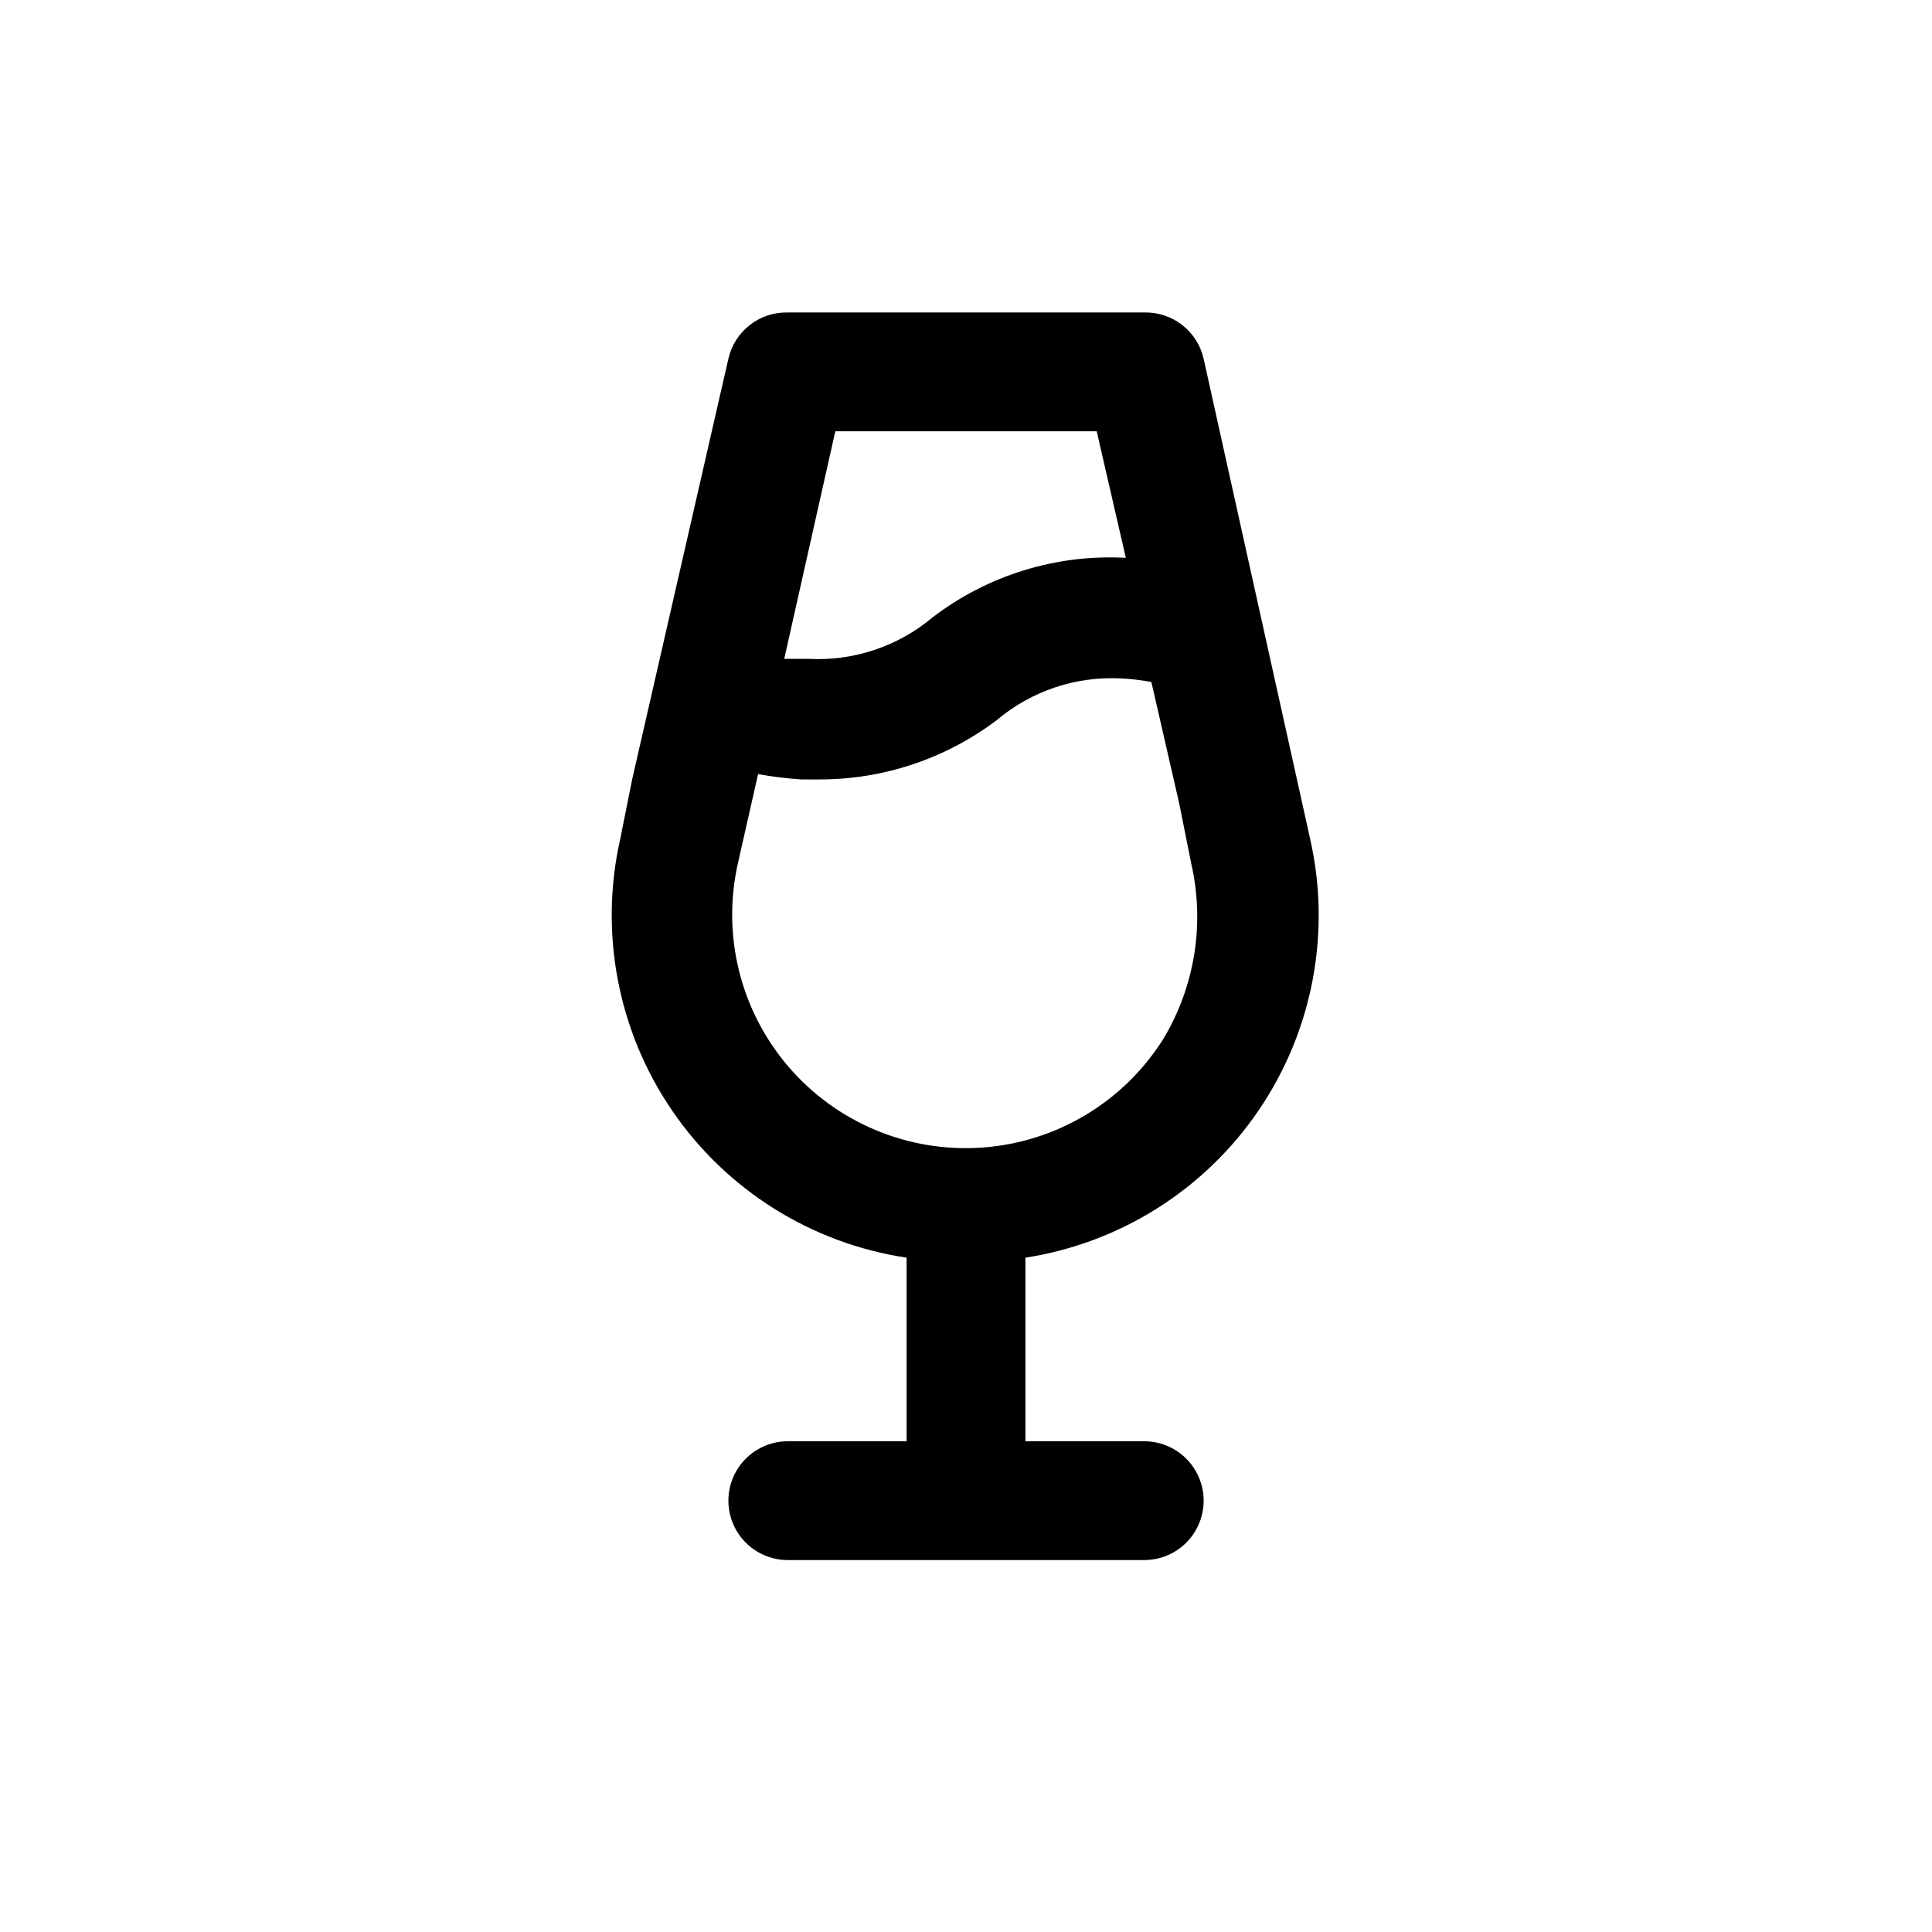
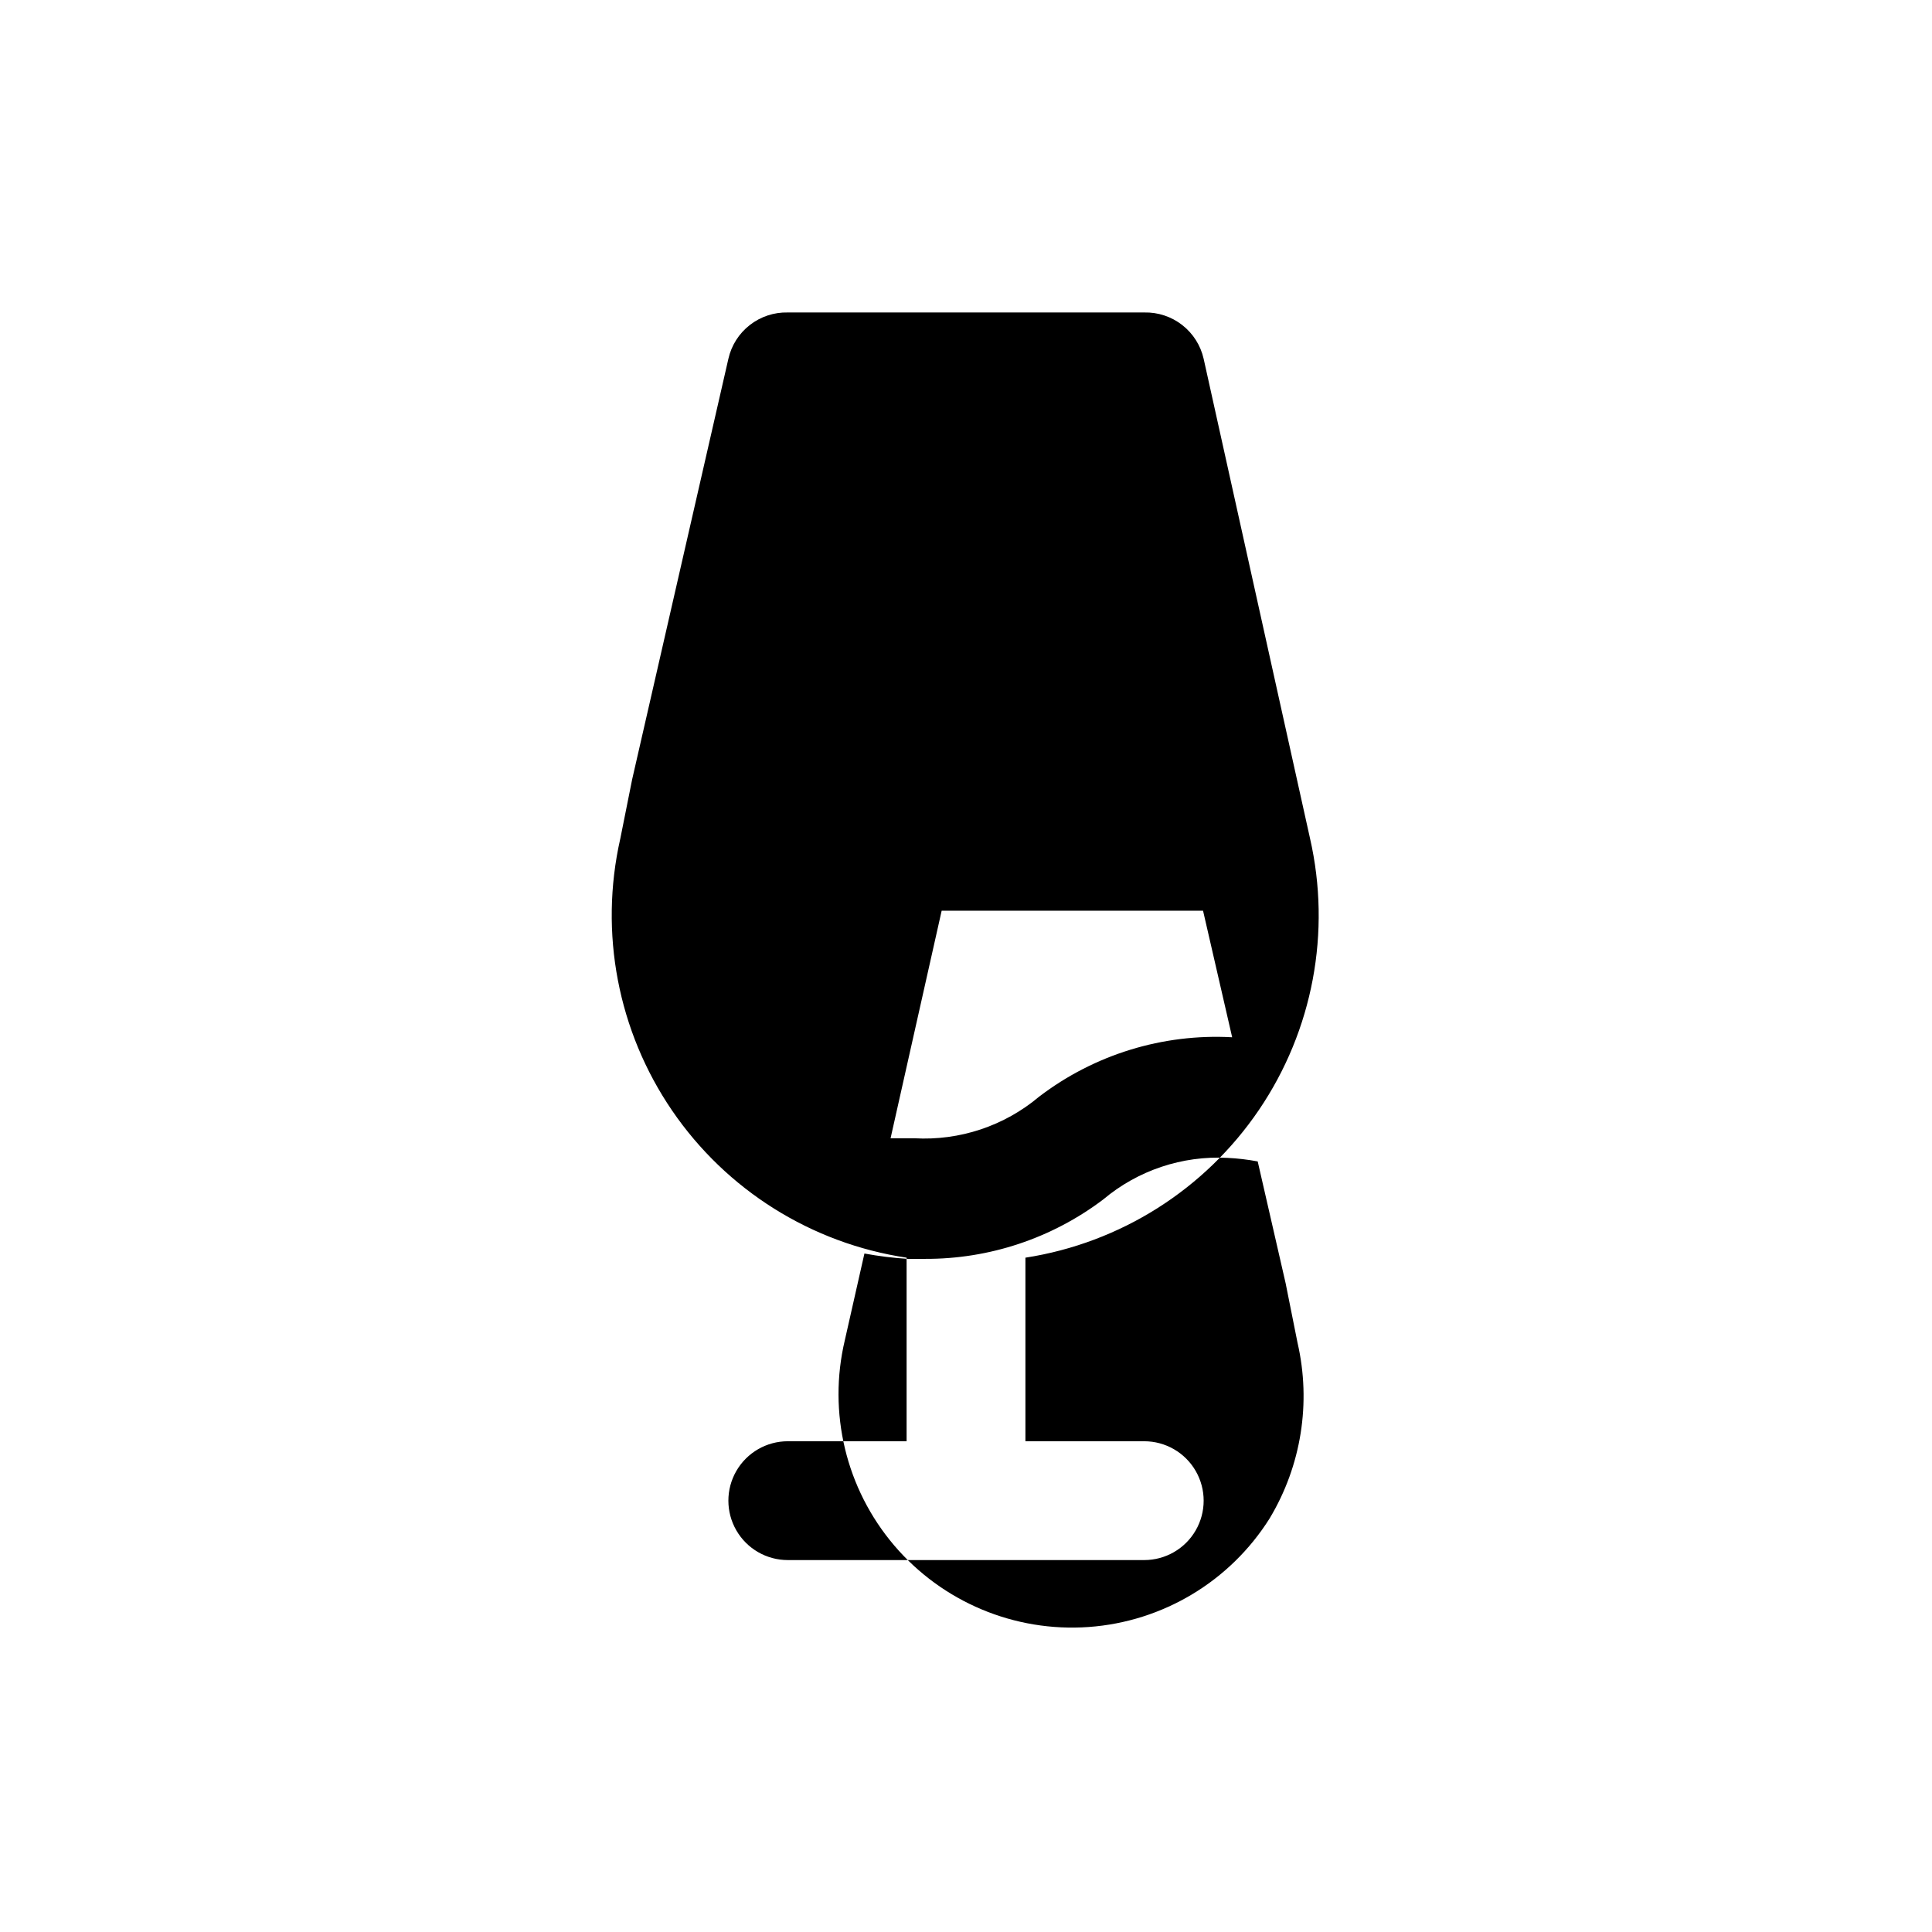
<svg xmlns="http://www.w3.org/2000/svg" fill="#000000" width="800px" height="800px" version="1.1" viewBox="144 144 512 512">
-   <path d="m462.98 239.09c-0.801-3.551-2.809-6.715-5.68-8.953-2.867-2.242-6.426-3.414-10.066-3.328h-94.465c-3.641-0.086-7.195 1.086-10.066 3.328-2.871 2.238-4.879 5.402-5.676 8.953l-25.504 111.47-3.148 15.742h-0.004c-5.621 24.883-0.637 50.977 13.762 72.035 14.395 21.055 36.902 35.172 62.125 38.961v48.648h-31.488c-5.625 0-10.82 3.004-13.633 7.875-2.812 4.871-2.812 10.871 0 15.742s8.008 7.871 13.633 7.871h94.465c5.625 0 10.824-3 13.637-7.871s2.812-10.871 0-15.742c-2.812-4.871-8.012-7.875-13.637-7.875h-31.488v-48.648c25.172-3.902 47.59-18.09 61.891-39.168 14.301-21.078 19.199-47.152 13.523-71.984zm-97.613 19.207h69.273l7.715 33.535c-18.387-1.012-36.535 4.57-51.168 15.746-9.215 7.754-21.043 11.695-33.062 11.02h-6.297zm86.906 161.06c-10.492 16.672-28.297 27.348-47.945 28.758-19.648 1.406-38.793-6.629-51.555-21.633-12.762-15.004-17.613-35.191-13.07-54.355l5.195-22.984v-0.004c3.801 0.703 7.637 1.176 11.492 1.418h4.566c17.043 0.07 33.637-5.461 47.23-15.746 9.176-7.715 20.938-11.652 32.906-11.02 2.695 0.129 5.379 0.445 8.031 0.945l7.398 32.273 3.148 15.742v0.004c3.668 15.906 1.016 32.613-7.398 46.602z" />
+   <path d="m462.98 239.09c-0.801-3.551-2.809-6.715-5.68-8.953-2.867-2.242-6.426-3.414-10.066-3.328h-94.465c-3.641-0.086-7.195 1.086-10.066 3.328-2.871 2.238-4.879 5.402-5.676 8.953l-25.504 111.47-3.148 15.742h-0.004c-5.621 24.883-0.637 50.977 13.762 72.035 14.395 21.055 36.902 35.172 62.125 38.961v48.648h-31.488c-5.625 0-10.82 3.004-13.633 7.875-2.812 4.871-2.812 10.871 0 15.742s8.008 7.871 13.633 7.871h94.465c5.625 0 10.824-3 13.637-7.871s2.812-10.871 0-15.742c-2.812-4.871-8.012-7.875-13.637-7.875h-31.488v-48.648c25.172-3.902 47.59-18.09 61.891-39.168 14.301-21.078 19.199-47.152 13.523-71.984m-97.613 19.207h69.273l7.715 33.535c-18.387-1.012-36.535 4.57-51.168 15.746-9.215 7.754-21.043 11.695-33.062 11.02h-6.297zm86.906 161.06c-10.492 16.672-28.297 27.348-47.945 28.758-19.648 1.406-38.793-6.629-51.555-21.633-12.762-15.004-17.613-35.191-13.07-54.355l5.195-22.984v-0.004c3.801 0.703 7.637 1.176 11.492 1.418h4.566c17.043 0.07 33.637-5.461 47.23-15.746 9.176-7.715 20.938-11.652 32.906-11.02 2.695 0.129 5.379 0.445 8.031 0.945l7.398 32.273 3.148 15.742v0.004c3.668 15.906 1.016 32.613-7.398 46.602z" />
</svg>